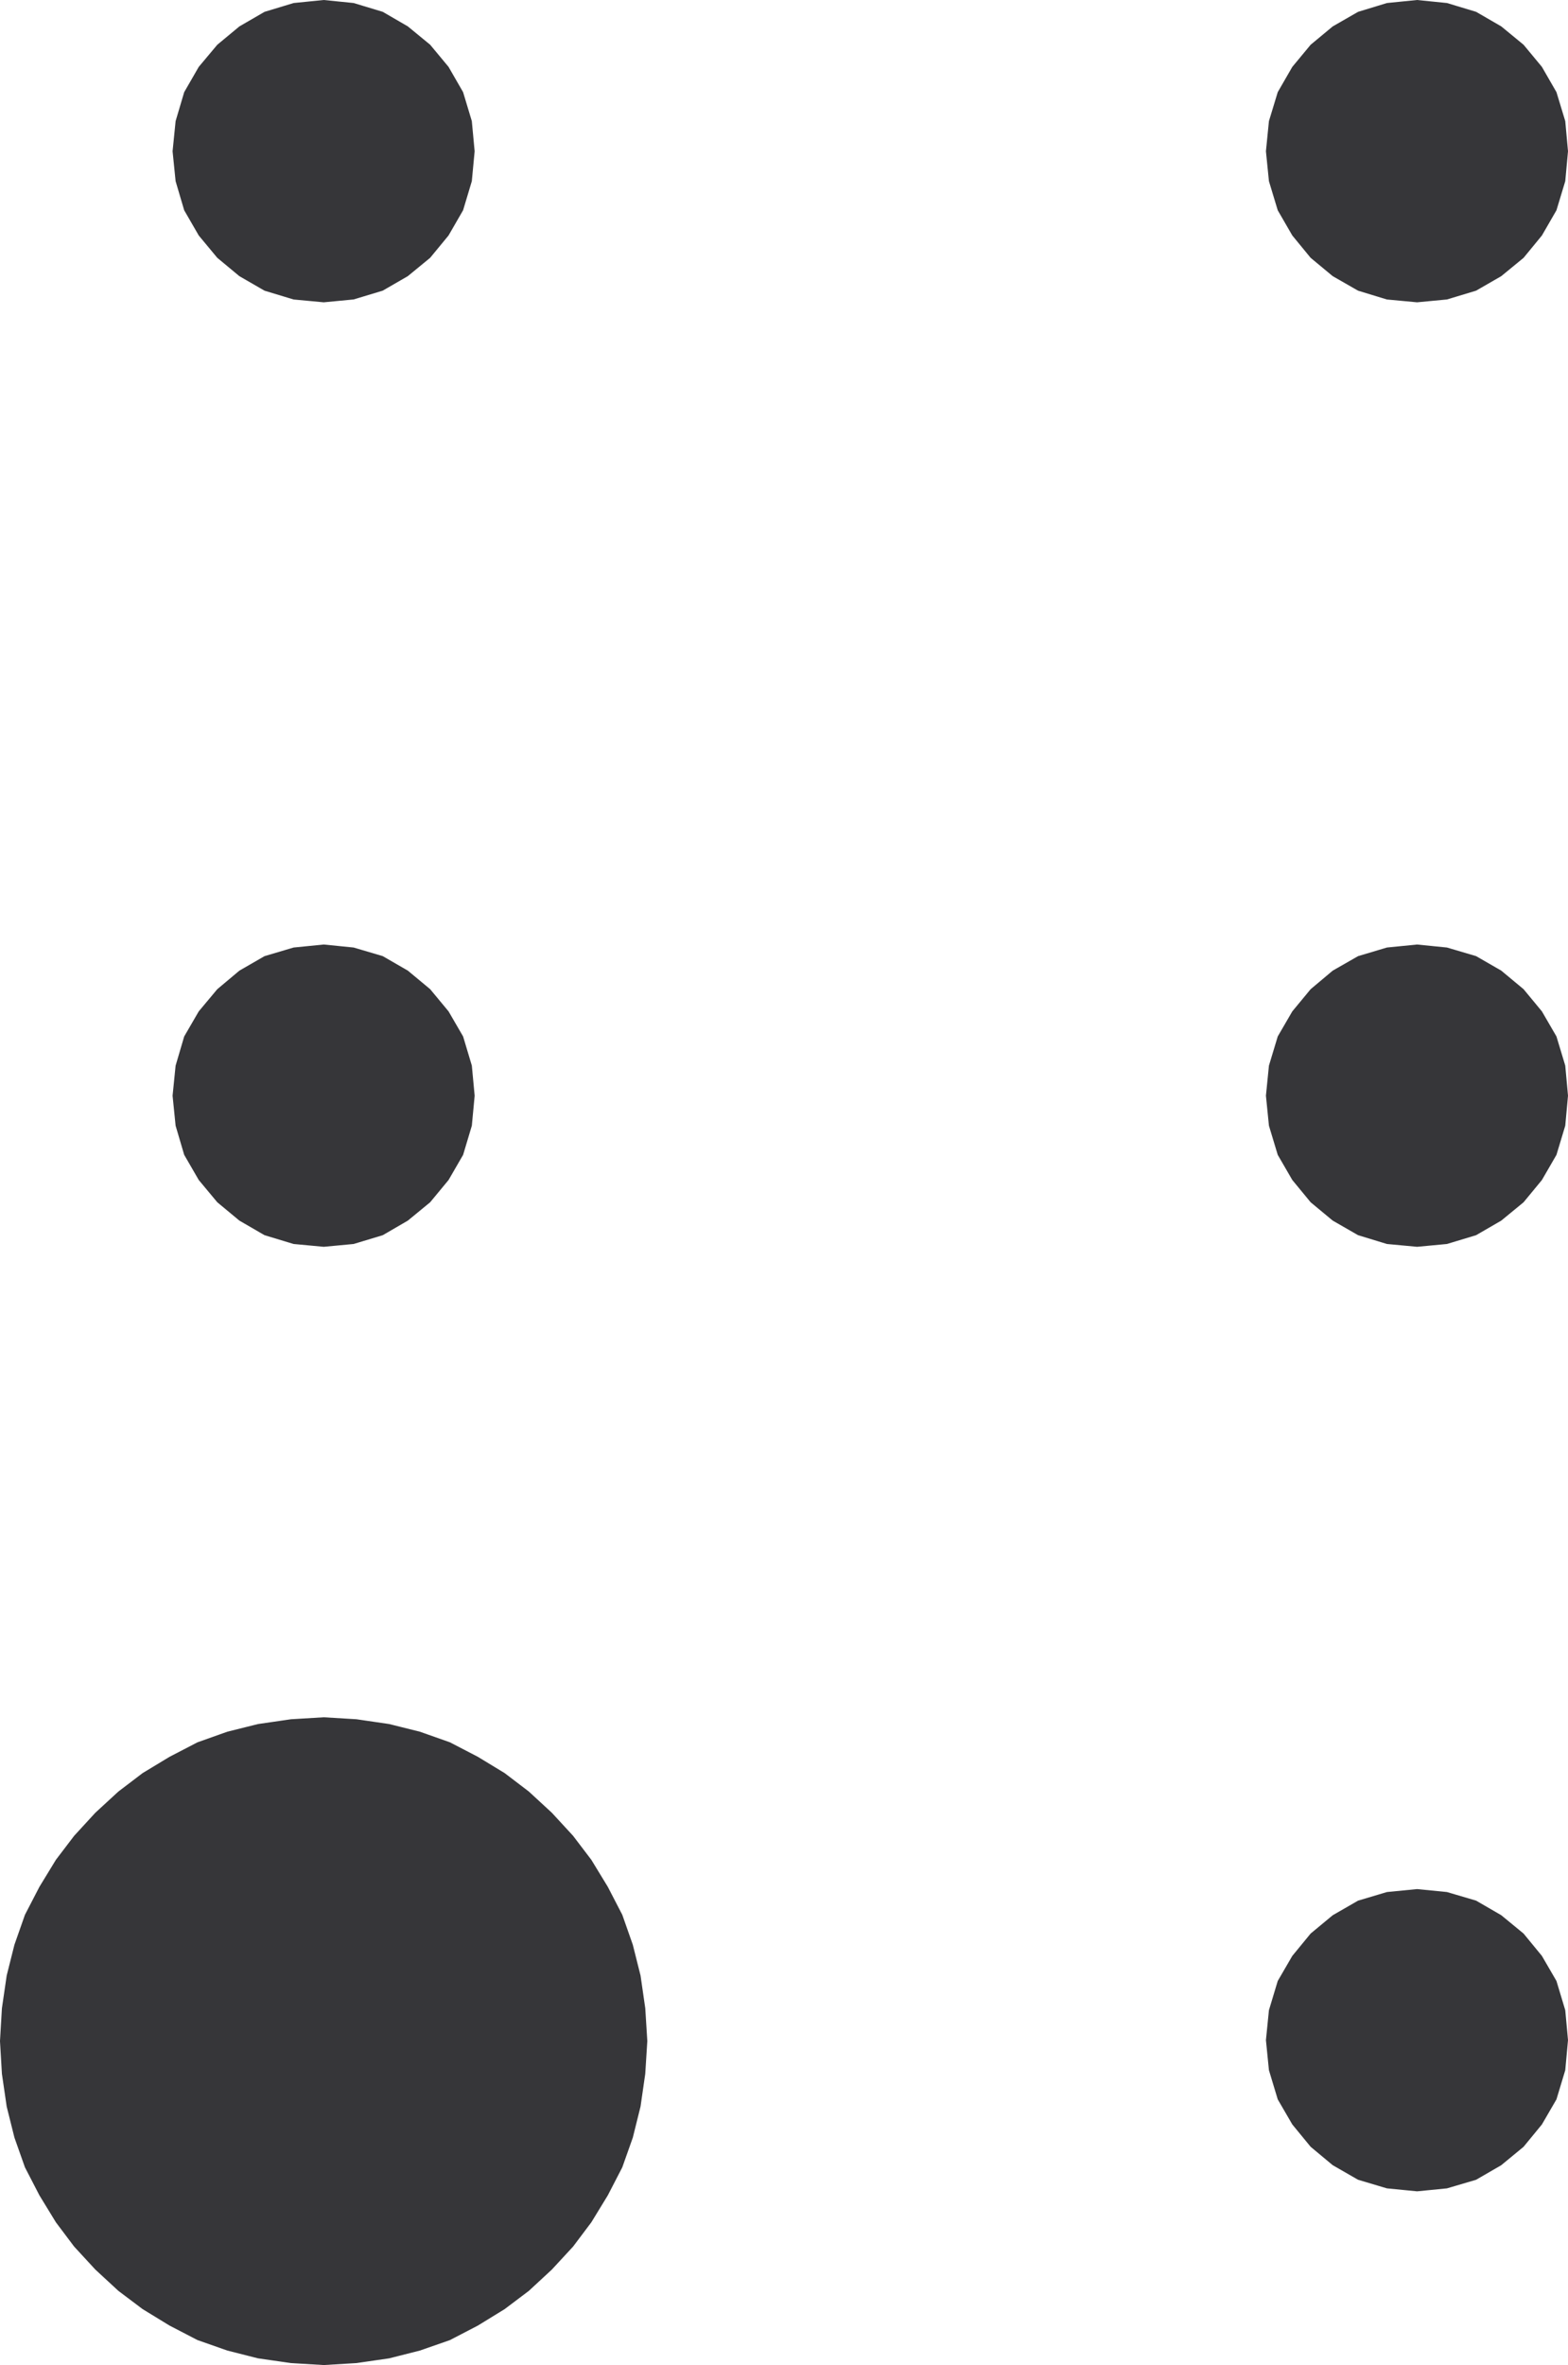
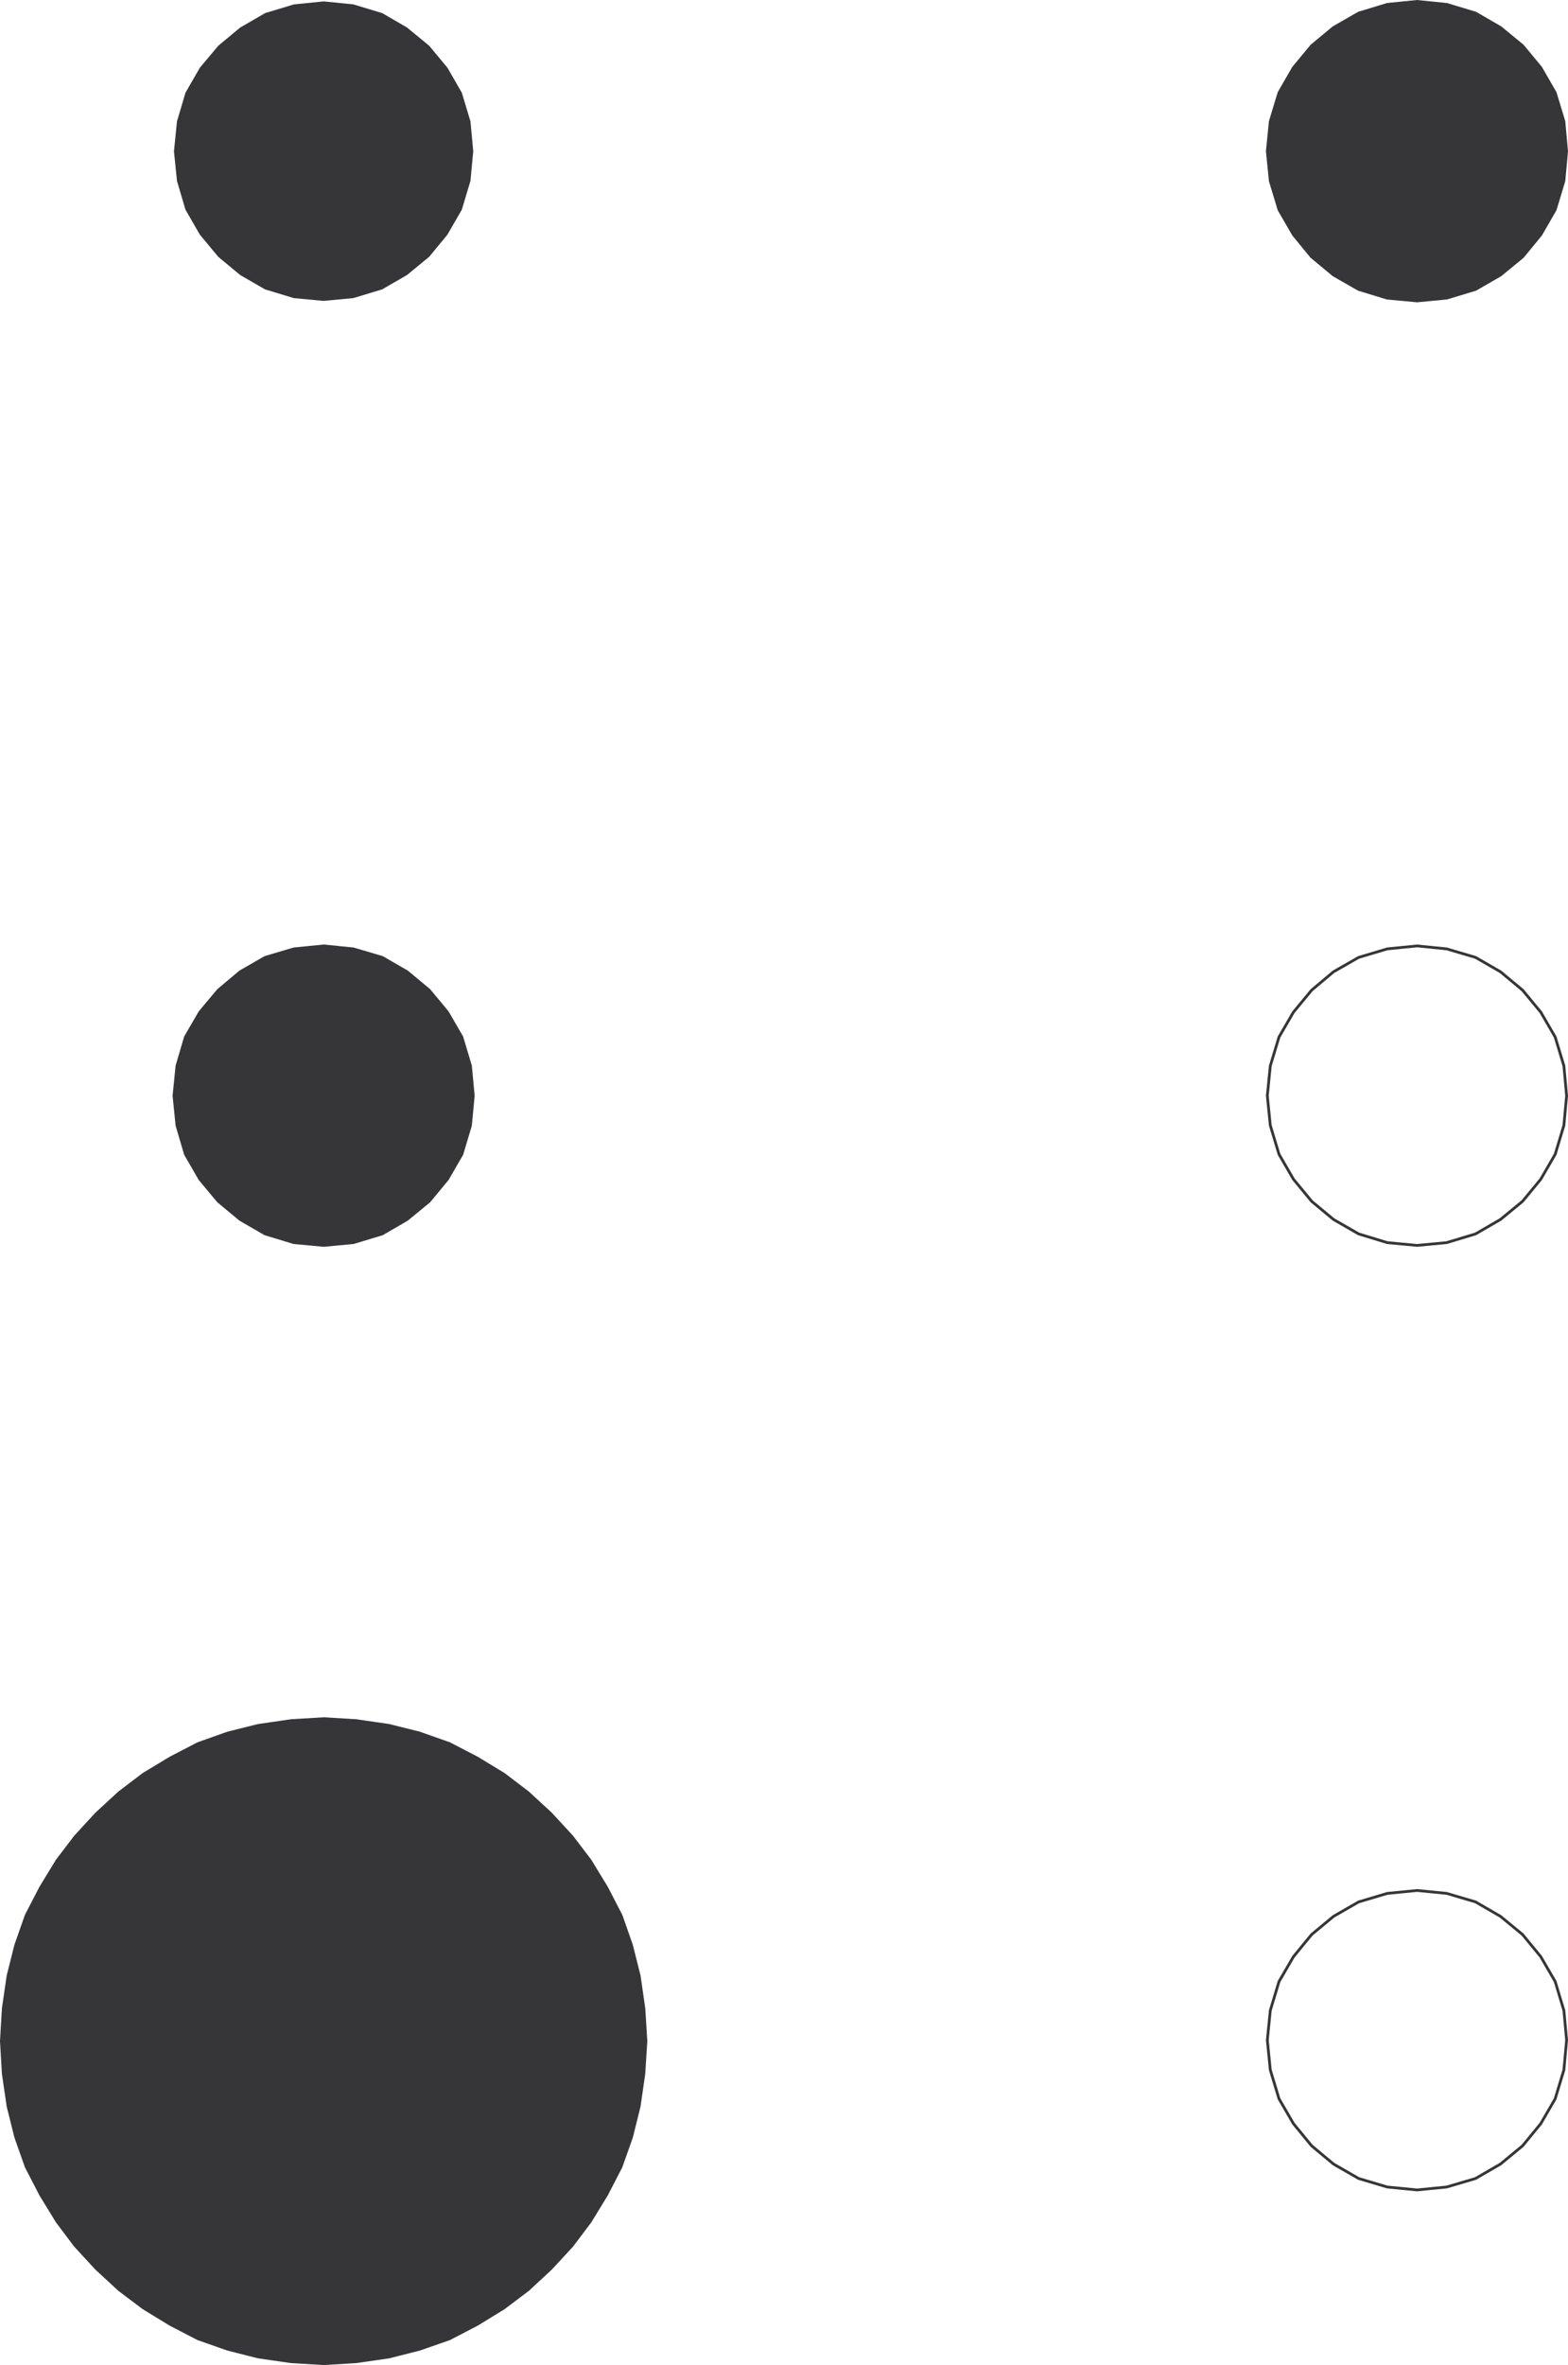
<svg xmlns="http://www.w3.org/2000/svg" width="90.003" height="135.655">
  <path fill="#363639" d="m18.583 135.576-1.875-.113-1.879-.27-1.757-.445-1.703-.598-1.598-.828-1.54-.941-1.386-1.043-1.316-1.215-1.211-1.313-1.043-1.386-.942-1.54-.828-1.601-.601-1.7-.442-1.769-.273-1.871-.11-1.871.11-1.871.273-1.871.442-1.758.601-1.711.828-1.598.942-1.543 1.043-1.37 1.21-1.317 1.317-1.211 1.387-1.055 1.539-.93 1.598-.828 1.703-.605 1.757-.438 1.88-.273 1.874-.113 1.871.113 1.868.273 1.757.438 1.715.605 1.598.829 1.531.93 1.383 1.054 1.313 1.21 1.214 1.317 1.043 1.371.942 1.543.828 1.598.601 1.71.442 1.759.27 1.87.117 1.872-.118 1.871-.27 1.871-.44 1.77-.602 1.699-.828 1.601-.942 1.54-1.043 1.386-1.214 1.313-1.313 1.215-1.383 1.043-1.531.94-1.598.83-1.715.597-1.757.445-1.868.27-1.87.113" />
  <path fill="none" stroke="#363639" stroke-width=".159" d="m18.583 135.576-1.875-.113-1.879-.27-1.757-.445-1.703-.598-1.598-.828-1.54-.941-1.386-1.043-1.316-1.215-1.211-1.313-1.043-1.386-.942-1.54-.828-1.601-.601-1.7-.442-1.769-.273-1.871-.11-1.871.11-1.871.273-1.871.442-1.758.601-1.711.828-1.598.942-1.543 1.043-1.37 1.21-1.317 1.317-1.211 1.387-1.055 1.539-.93 1.598-.828 1.703-.605 1.757-.438 1.88-.273 1.874-.113 1.871.113 1.868.273 1.757.438 1.715.605 1.598.829 1.531.93 1.383 1.054 1.313 1.21 1.214 1.317 1.043 1.371.942 1.543.828 1.598.601 1.71.442 1.759.27 1.87.117 1.872-.118 1.871-.27 1.871-.44 1.77-.602 1.699-.828 1.601-.942 1.54-1.043 1.386-1.214 1.313-1.313 1.215-1.383 1.043-1.531.94-1.598.83-1.715.597-1.757.445-1.868.27zm0 0" />
  <path fill="#363639" d="m18.583 17.26-1.714-.16-1.653-.5-1.43-.825-1.257-1.043-1.055-1.27-.828-1.433-.488-1.652-.172-1.7.172-1.714.488-1.645.828-1.437 1.055-1.258 1.258-1.043 1.43-.828 1.652-.5L18.583.08l1.7.172 1.656.5 1.426.828 1.27 1.043L25.68 3.88l.828 1.437.496 1.645.16 1.714-.16 1.7-.496 1.652-.828 1.434-1.047 1.27-1.27 1.042-1.425.824-1.656.5-1.7.16" />
-   <path fill="none" stroke="#363639" stroke-width=".159" d="m18.583 17.26-1.714-.16-1.653-.5-1.43-.825-1.257-1.043-1.055-1.27-.828-1.433-.488-1.652-.172-1.7.172-1.714.488-1.645.828-1.437 1.055-1.258 1.258-1.043 1.43-.828 1.652-.5L18.583.08l1.7.172 1.656.5 1.426.828 1.27 1.043L25.68 3.88l.828 1.437.496 1.645.16 1.714-.16 1.7-.496 1.652-.828 1.434-1.047 1.27-1.27 1.042-1.425.824-1.656.5zm0 0" />
  <path fill="#363639" d="m81.341 17.26-1.715-.16-1.64-.5-1.442-.825-1.257-1.043-1.043-1.27-.829-1.433-.5-1.652-.171-1.7.171-1.714.5-1.645.829-1.437 1.043-1.258 1.257-1.043 1.442-.828 1.64-.5L81.341.08l1.7.172 1.656.5 1.43.828 1.269 1.043 1.043 1.258.828 1.437.5 1.645.156 1.714-.156 1.7-.5 1.652-.828 1.434-1.043 1.27-1.27 1.042-1.43.824-1.656.5-1.699.16" />
  <path fill="none" stroke="#363639" stroke-width=".159" d="m81.341 17.26-1.715-.16-1.64-.5-1.442-.825-1.257-1.043-1.043-1.27-.829-1.433-.5-1.652-.171-1.7.171-1.714.5-1.645.829-1.437 1.043-1.258 1.257-1.043 1.442-.828 1.64-.5L81.341.08l1.7.172 1.656.5 1.43.828 1.269 1.043 1.043 1.258.828 1.437.5 1.645.156 1.714-.156 1.7-.5 1.652-.828 1.434-1.043 1.27-1.27 1.042-1.43.824-1.656.5zm0 0" />
  <path fill="#363639" d="m18.583 71.435-1.714-.16-1.653-.5-1.43-.828-1.257-1.043-1.055-1.266-.828-1.43-.488-1.656-.172-1.703.172-1.71.488-1.657.828-1.426 1.055-1.261 1.258-1.055 1.43-.824 1.652-.489 1.714-.171 1.7.171 1.656.489 1.426.824 1.27 1.055 1.046 1.261.828 1.426.496 1.656.16 1.711-.16 1.703-.496 1.657-.828 1.43-1.047 1.265-1.27 1.043-1.425.828-1.656.5-1.7.16" />
  <path fill="none" stroke="#363639" stroke-width=".159" d="m18.583 71.435-1.714-.16-1.653-.5-1.43-.828-1.257-1.043-1.055-1.266-.828-1.43-.488-1.656-.172-1.703.172-1.71.488-1.657.828-1.426 1.055-1.261 1.258-1.055 1.43-.824 1.652-.489 1.714-.171 1.7.171 1.656.489 1.426.824 1.27 1.055 1.046 1.261.828 1.426.496 1.656.16 1.711-.16 1.703-.496 1.657-.828 1.43-1.047 1.265-1.27 1.043-1.425.828-1.656.5zm0 0" />
-   <path fill="#363639" d="m81.341 71.435-1.715-.16-1.64-.5-1.442-.828-1.257-1.043-1.043-1.266-.829-1.43-.5-1.656-.171-1.703.171-1.71.5-1.657.829-1.426 1.043-1.261 1.257-1.055 1.442-.824 1.64-.489 1.715-.171 1.7.171 1.656.489 1.43.824 1.269 1.055 1.043 1.261.828 1.426.5 1.656.156 1.711-.156 1.703-.5 1.657-.828 1.43-1.043 1.265-1.27 1.043-1.43.828-1.656.5-1.699.16" />
  <path fill="none" stroke="#363639" stroke-width=".159" d="m81.341 71.435-1.715-.16-1.64-.5-1.442-.828-1.257-1.043-1.043-1.266-.829-1.43-.5-1.656-.171-1.703.171-1.71.5-1.657.829-1.426 1.043-1.261 1.257-1.055 1.442-.824 1.64-.489 1.715-.171 1.7.171 1.656.489 1.43.824 1.269 1.055 1.043 1.261.828 1.426.5 1.656.156 1.711-.156 1.703-.5 1.657-.828 1.43-1.043 1.265-1.27 1.043-1.43.828-1.656.5zm0 0" />
-   <path fill="#363639" d="m81.341 125.611-1.715-.168-1.64-.488-1.442-.828-1.257-1.047-1.043-1.27-.829-1.426-.5-1.656-.171-1.71.171-1.7.5-1.66.829-1.426 1.043-1.27 1.257-1.042 1.442-.829 1.64-.488 1.715-.168 1.7.168 1.656.488 1.43.829 1.269 1.043 1.043 1.27.828 1.425.5 1.66.156 1.7-.156 1.71-.5 1.656-.828 1.426-1.043 1.27-1.27 1.047-1.43.828-1.656.488-1.699.168" />
  <path fill="none" stroke="#363639" stroke-width=".159" d="m81.341 125.611-1.715-.168-1.64-.488-1.442-.828-1.257-1.047-1.043-1.27-.829-1.426-.5-1.656-.171-1.71.171-1.7.5-1.66.829-1.426 1.043-1.27 1.257-1.042 1.442-.829 1.64-.488 1.715-.168 1.7.168 1.656.488 1.43.829 1.269 1.043 1.043 1.27.828 1.425.5 1.66.156 1.7-.156 1.71-.5 1.656-.828 1.426-1.043 1.27-1.27 1.047-1.43.828-1.656.488zm0 0" />
</svg>